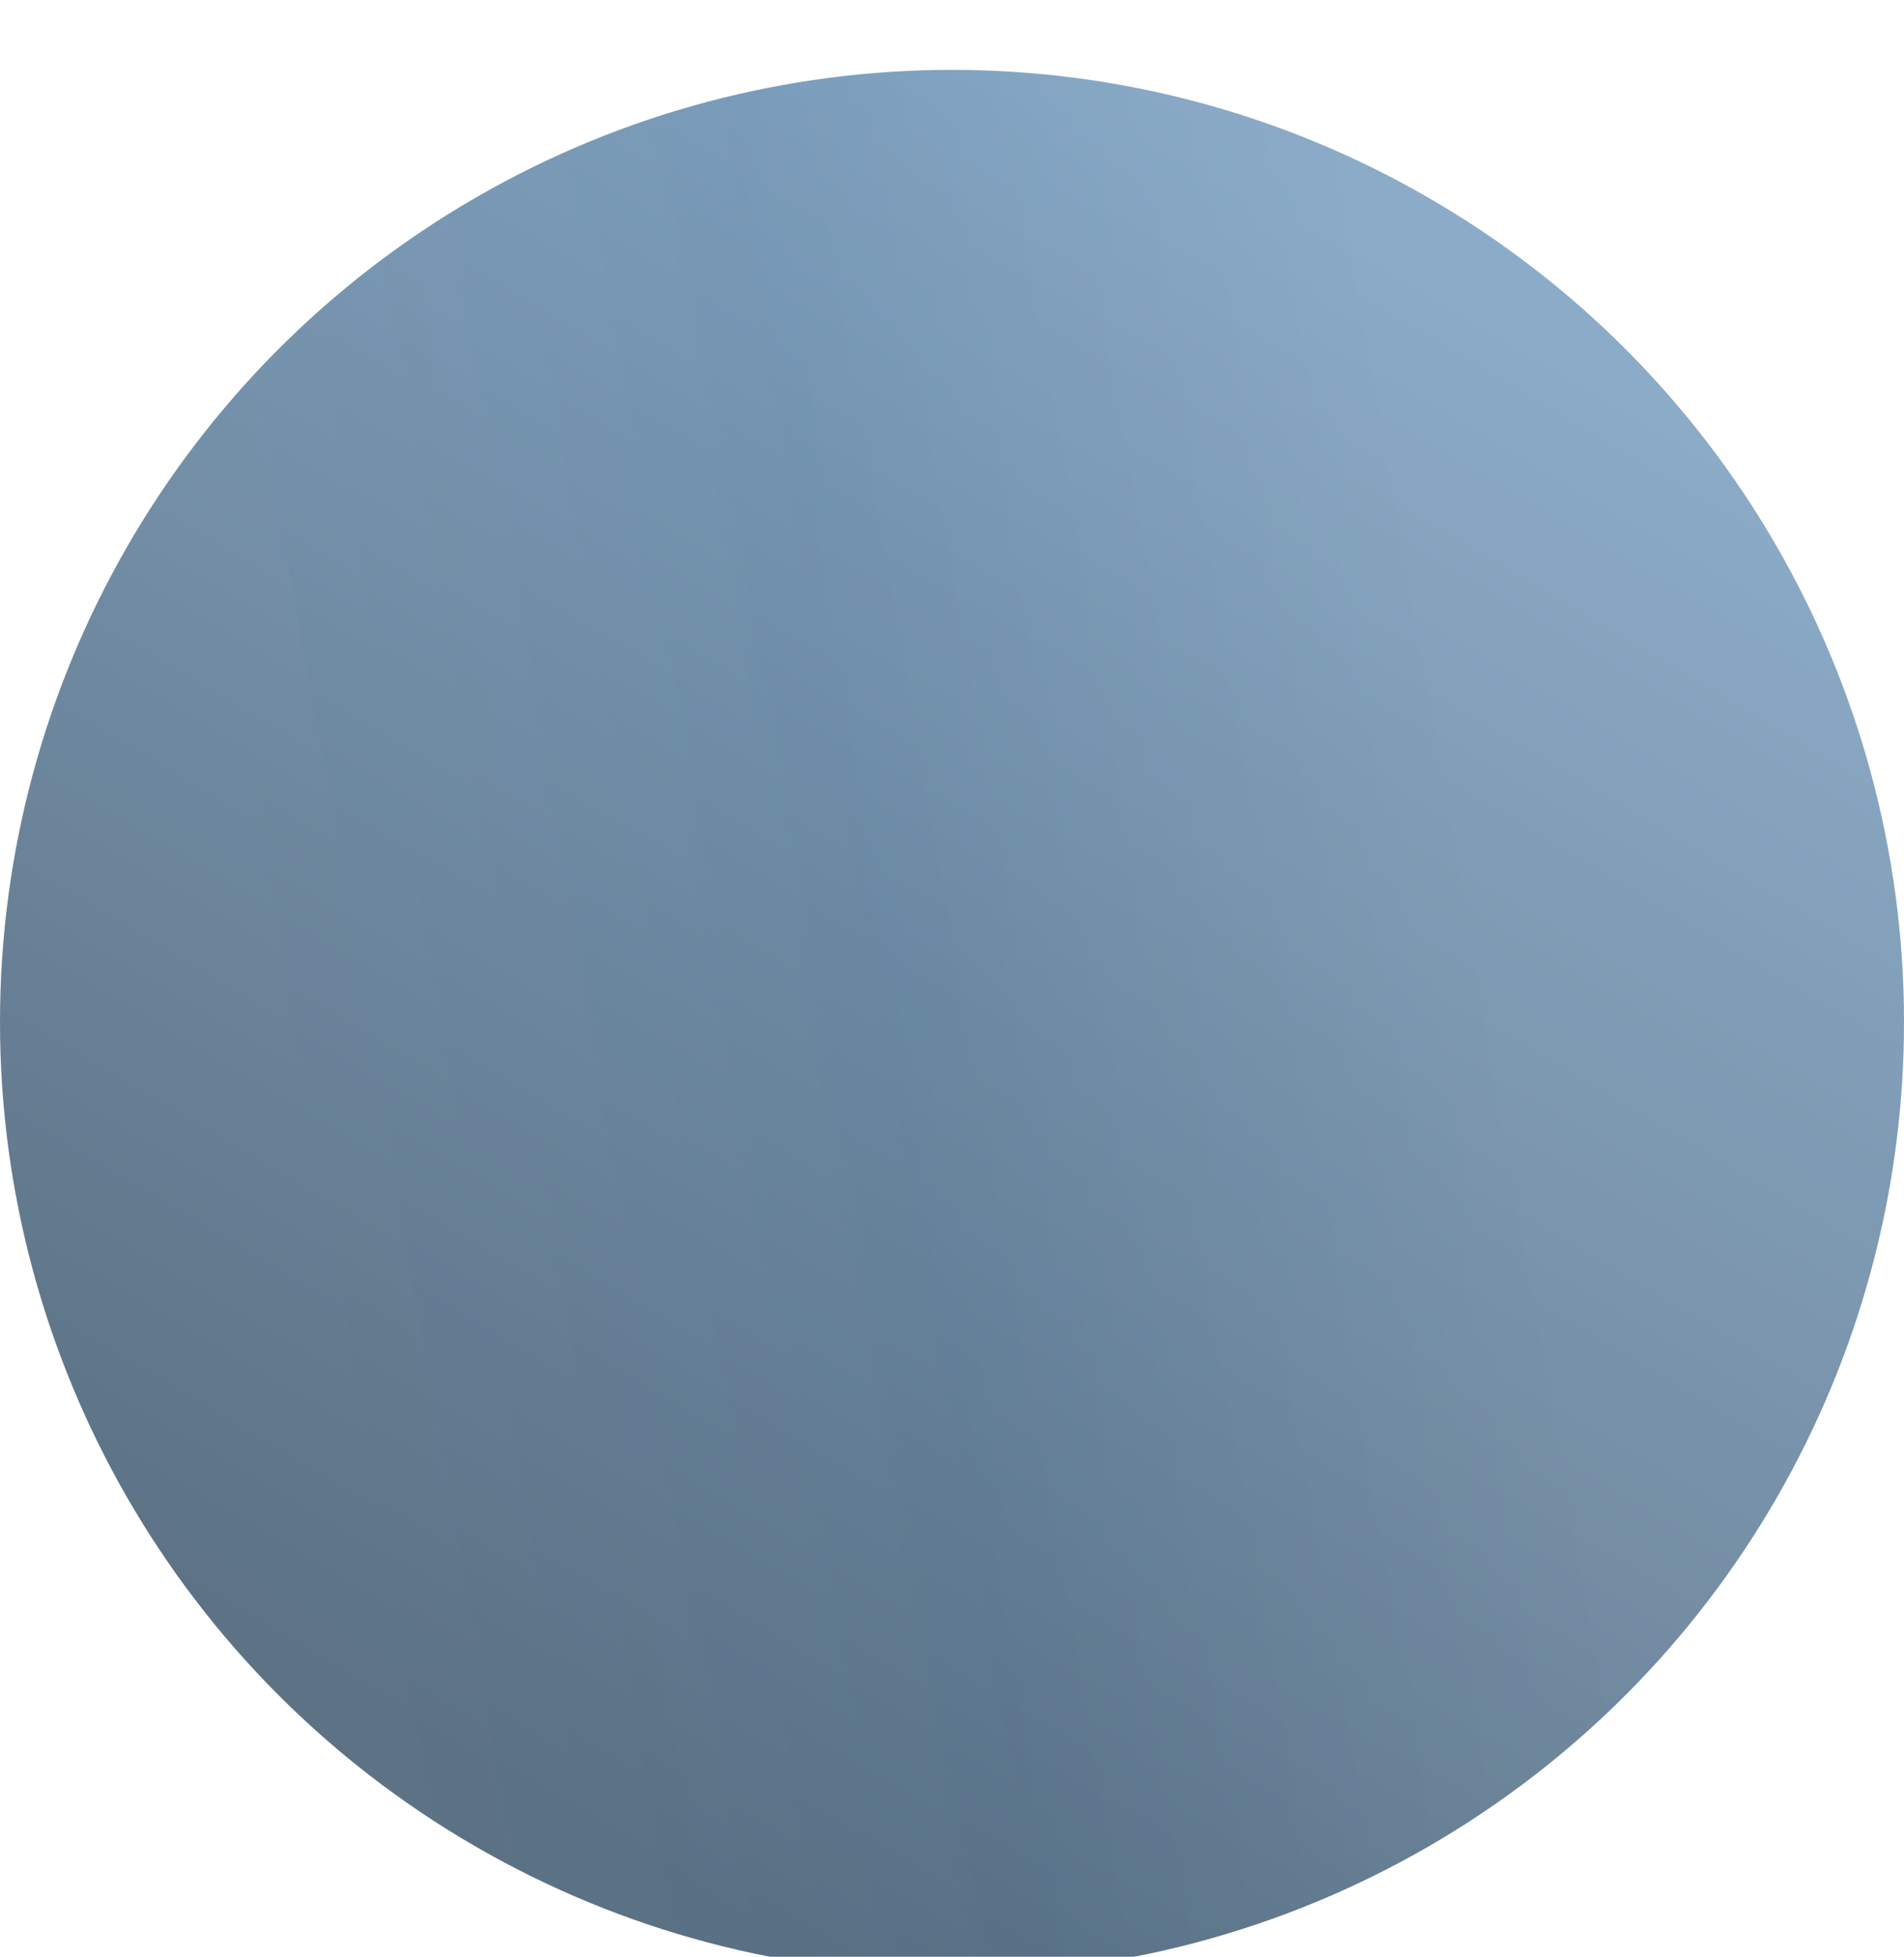
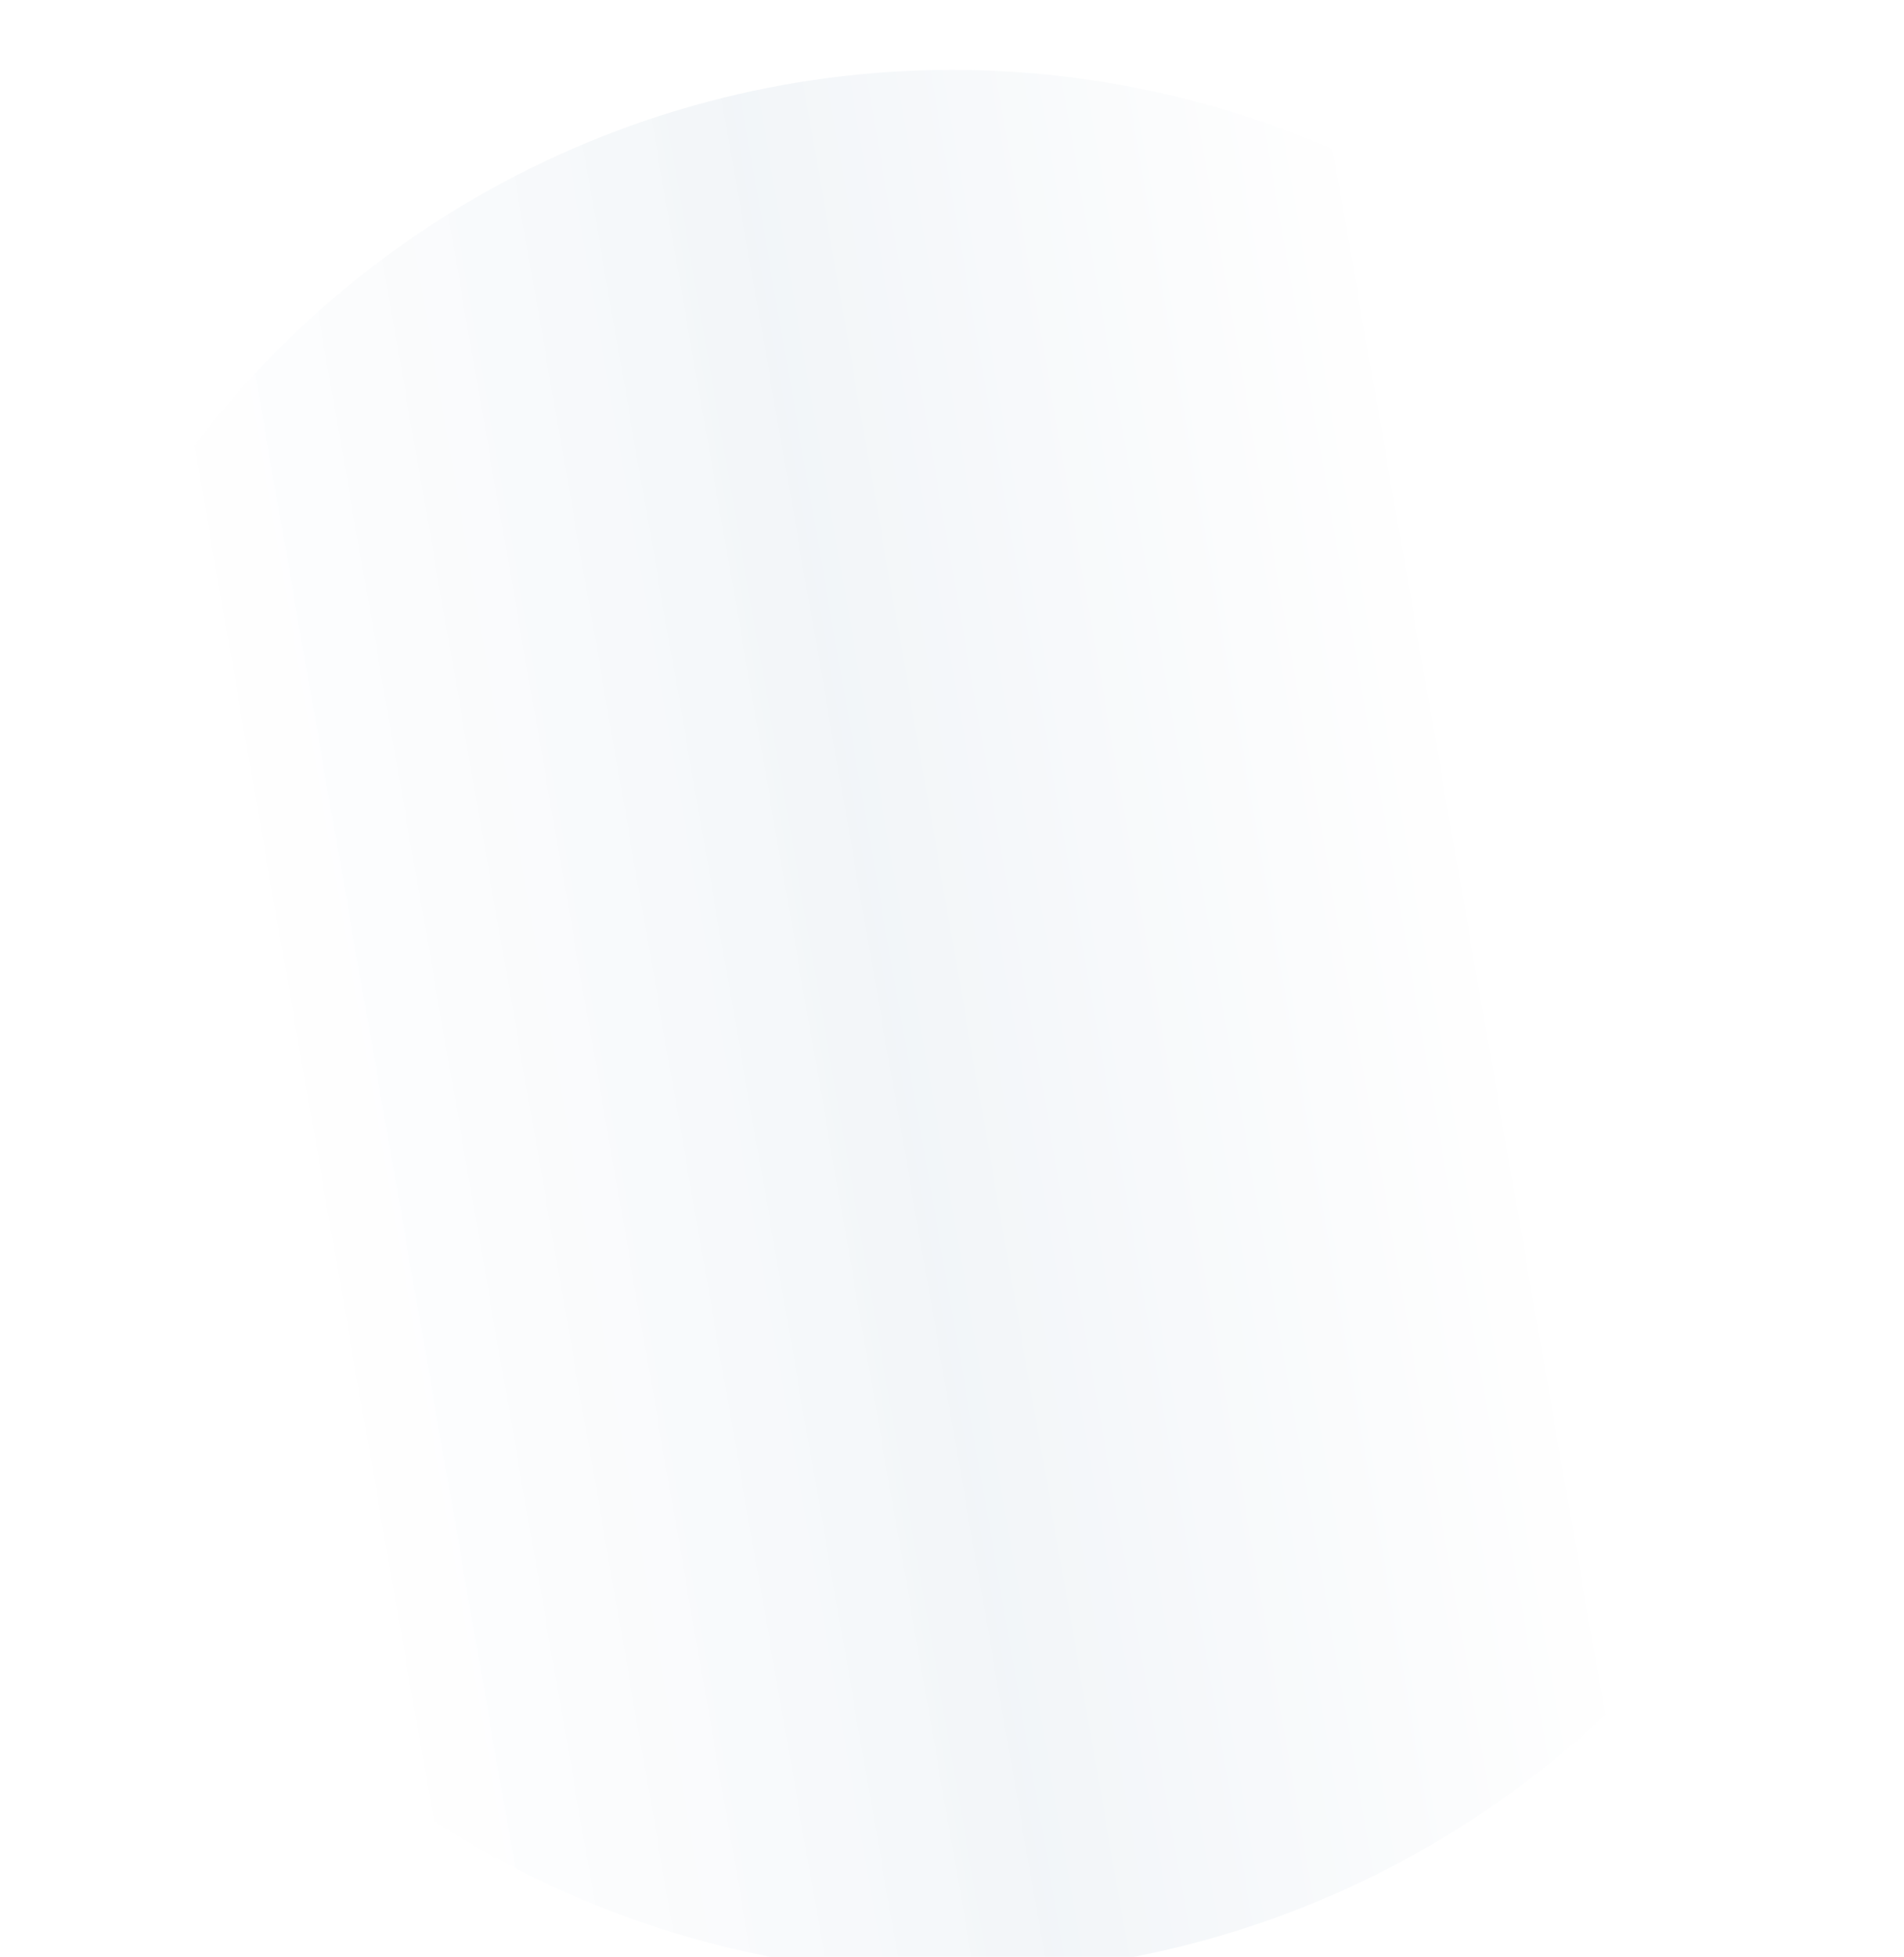
<svg xmlns="http://www.w3.org/2000/svg" width="109" height="112" viewBox="0 0 109 112" fill="none">
  <g filter="url(#filter0_dii_33_60)">
-     <circle cx="54.5" cy="54.5" r="54.5" fill="url(#paint0_linear_33_60)" />
    <circle cx="54.5" cy="54.5" r="54.5" fill="url(#paint1_linear_33_60)" fill-opacity="0.1" />
  </g>
  <defs>
    <filter id="filter0_dii_33_60" x="0" y="-3" width="109" height="116" filterUnits="userSpaceOnUse" color-interpolation-filters="sRGB">
      <feFlood flood-opacity="0" result="BackgroundImageFix" />
      <feColorMatrix in="SourceAlpha" type="matrix" values="0 0 0 0 0 0 0 0 0 0 0 0 0 0 0 0 0 0 127 0" result="hardAlpha" />
      <feOffset dy="3" />
      <feComposite in2="hardAlpha" operator="out" />
      <feColorMatrix type="matrix" values="0 0 0 0 0.319 0 0 0 0 0.407 0 0 0 0 0.487 0 0 0 1 0" />
      <feBlend mode="normal" in2="BackgroundImageFix" result="effect1_dropShadow_33_60" />
      <feBlend mode="normal" in="SourceGraphic" in2="effect1_dropShadow_33_60" result="shape" />
      <feColorMatrix in="SourceAlpha" type="matrix" values="0 0 0 0 0 0 0 0 0 0 0 0 0 0 0 0 0 0 127 0" result="hardAlpha" />
      <feOffset dy="-3" />
      <feGaussianBlur stdDeviation="2" />
      <feComposite in2="hardAlpha" operator="arithmetic" k2="-1" k3="1" />
      <feColorMatrix type="matrix" values="0 0 0 0 0.498 0 0 0 0 0.635 0 0 0 0 0.761 0 0 0 1 0" />
      <feBlend mode="normal" in2="shape" result="effect2_innerShadow_33_60" />
      <feColorMatrix in="SourceAlpha" type="matrix" values="0 0 0 0 0 0 0 0 0 0 0 0 0 0 0 0 0 0 127 0" result="hardAlpha" />
      <feOffset dy="4" />
      <feGaussianBlur stdDeviation="3" />
      <feComposite in2="hardAlpha" operator="arithmetic" k2="-1" k3="1" />
      <feColorMatrix type="matrix" values="0 0 0 0 1 0 0 0 0 1 0 0 0 0 1 0 0 0 0.25 0" />
      <feBlend mode="normal" in2="effect2_innerShadow_33_60" result="effect3_innerShadow_33_60" />
    </filter>
    <linearGradient id="paint0_linear_33_60" x1="58.796" y1="-3.777" x2="6.316" y2="84.754" gradientUnits="userSpaceOnUse">
      <stop stop-color="#7FA2C2" />
      <stop offset="1" stop-color="#51687C" />
    </linearGradient>
    <linearGradient id="paint1_linear_33_60" x1="72.219" y1="-18.886" x2="2.334" y2="-6.716" gradientUnits="userSpaceOnUse">
      <stop stop-color="white" />
      <stop offset="0.479" stop-color="#7FA2C2" />
      <stop offset="1" stop-color="white" stop-opacity="0.65" />
    </linearGradient>
  </defs>
</svg>